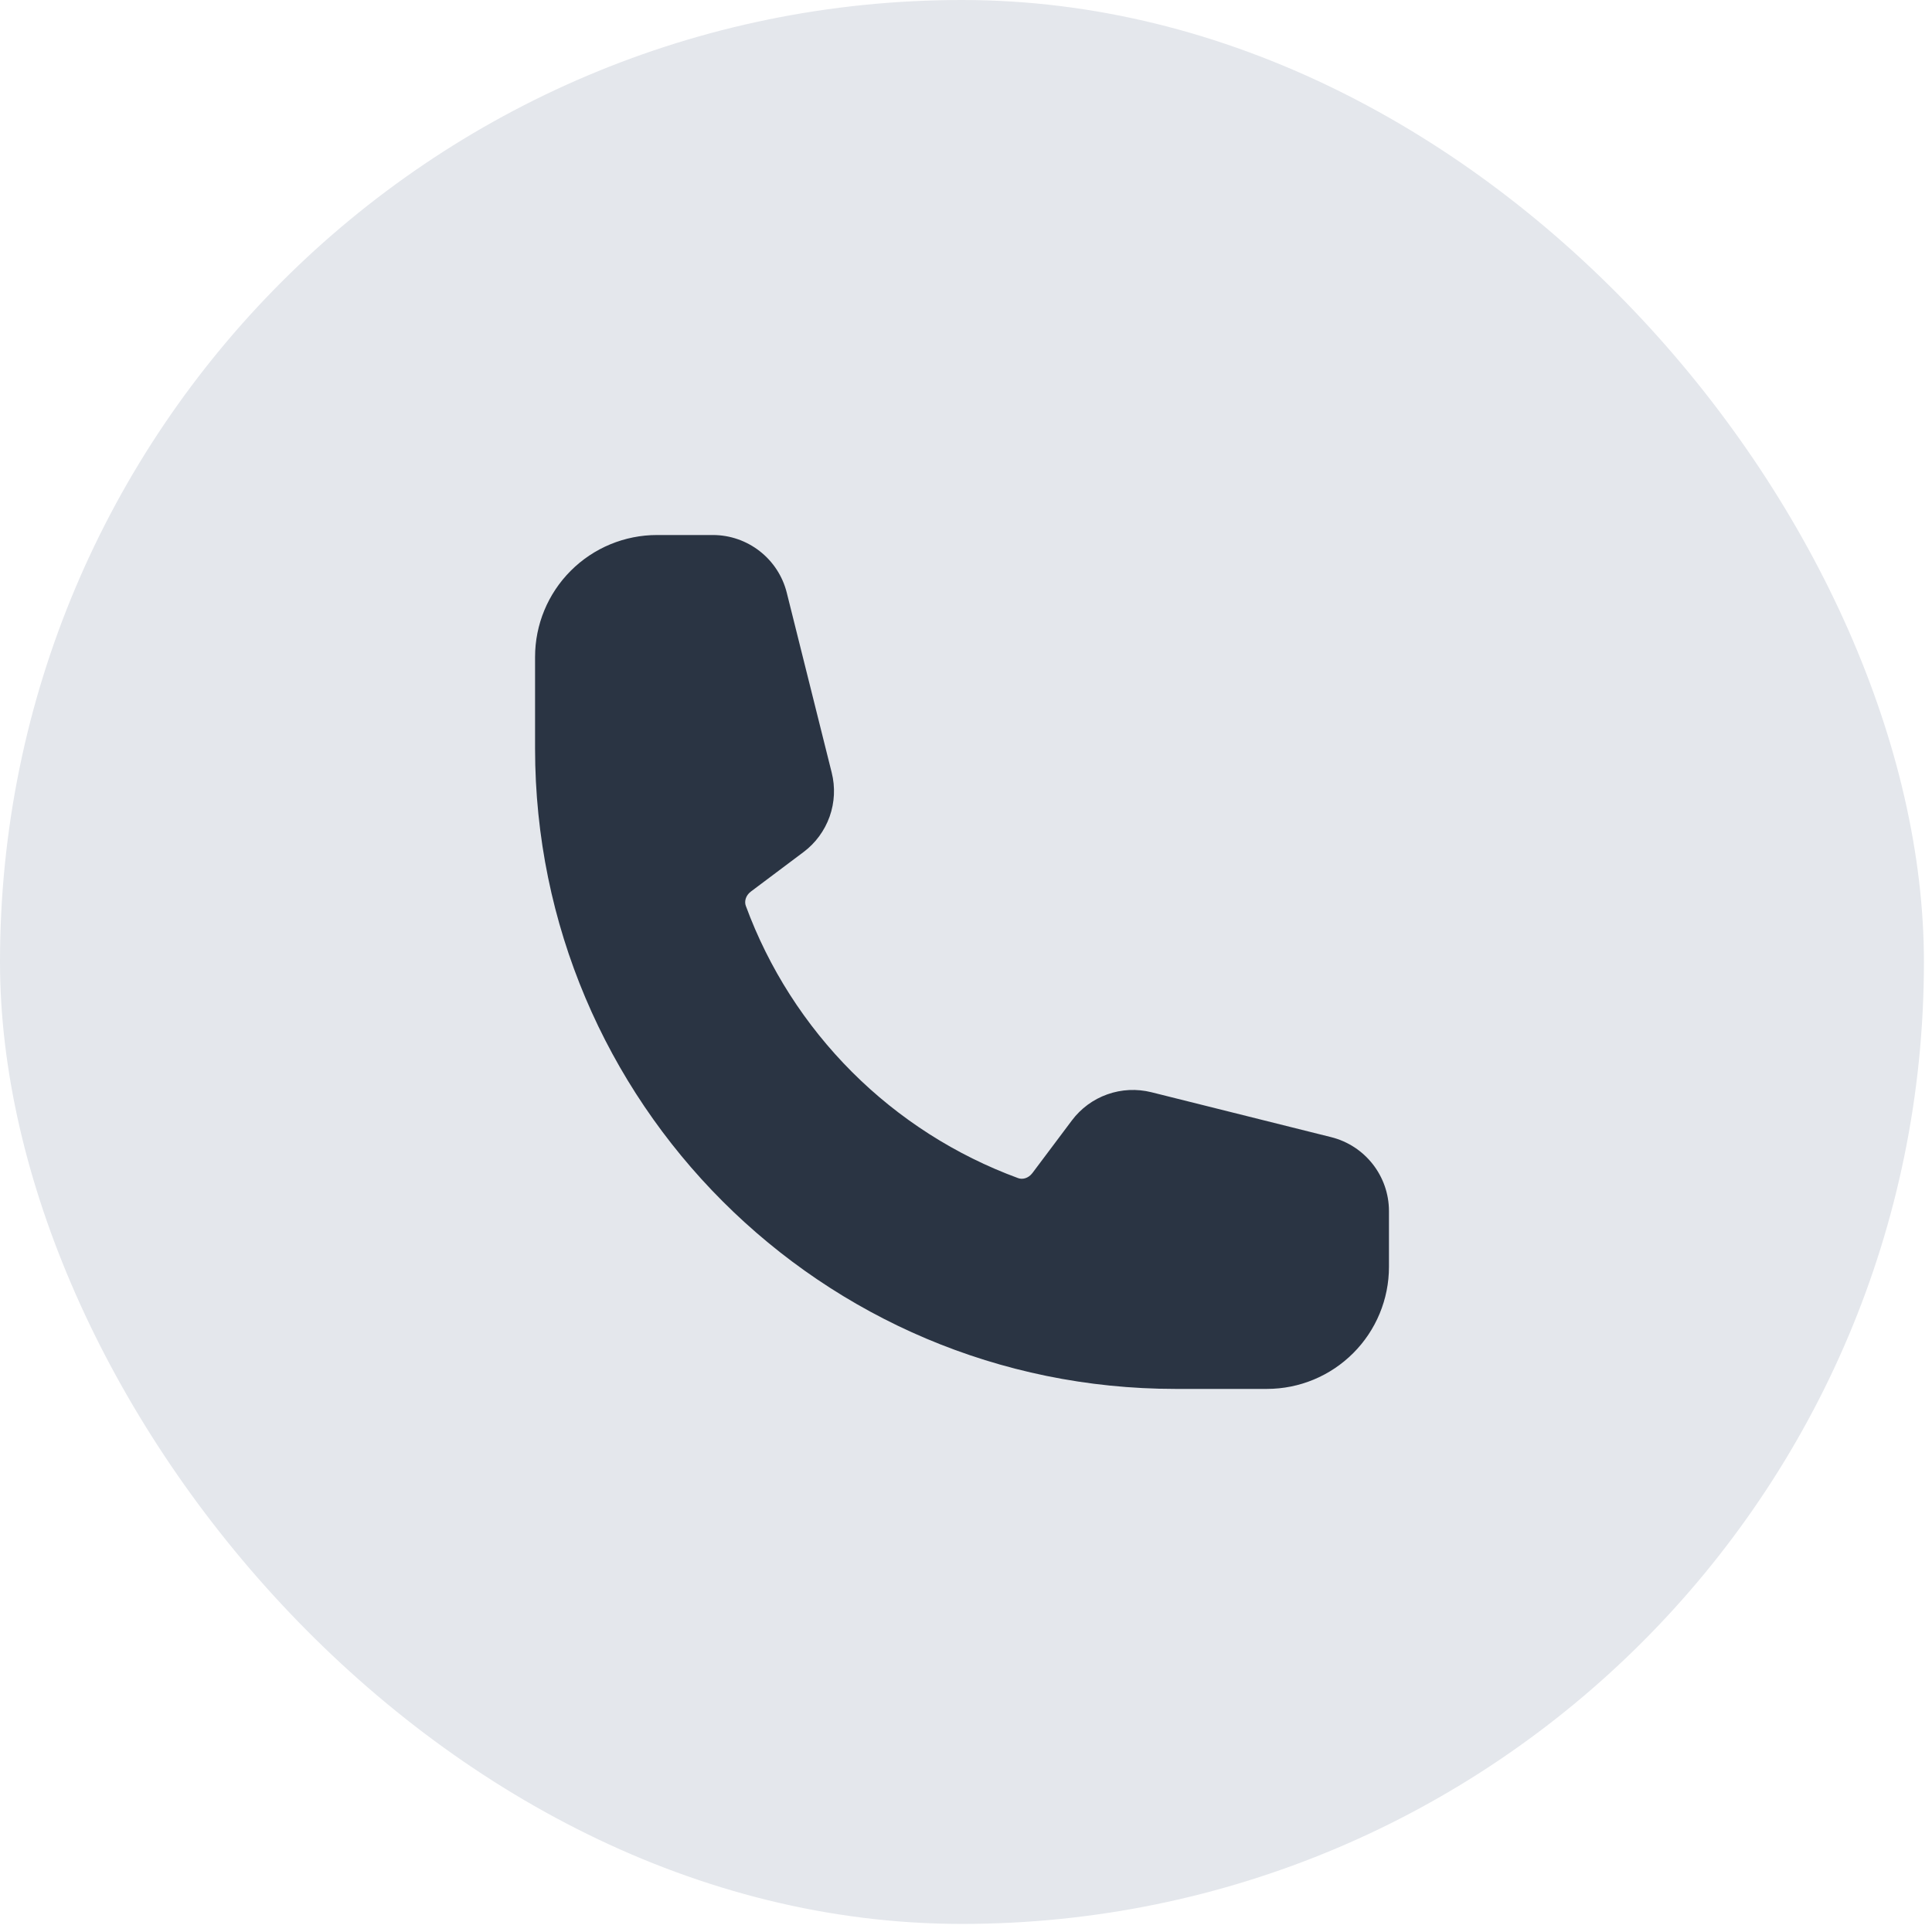
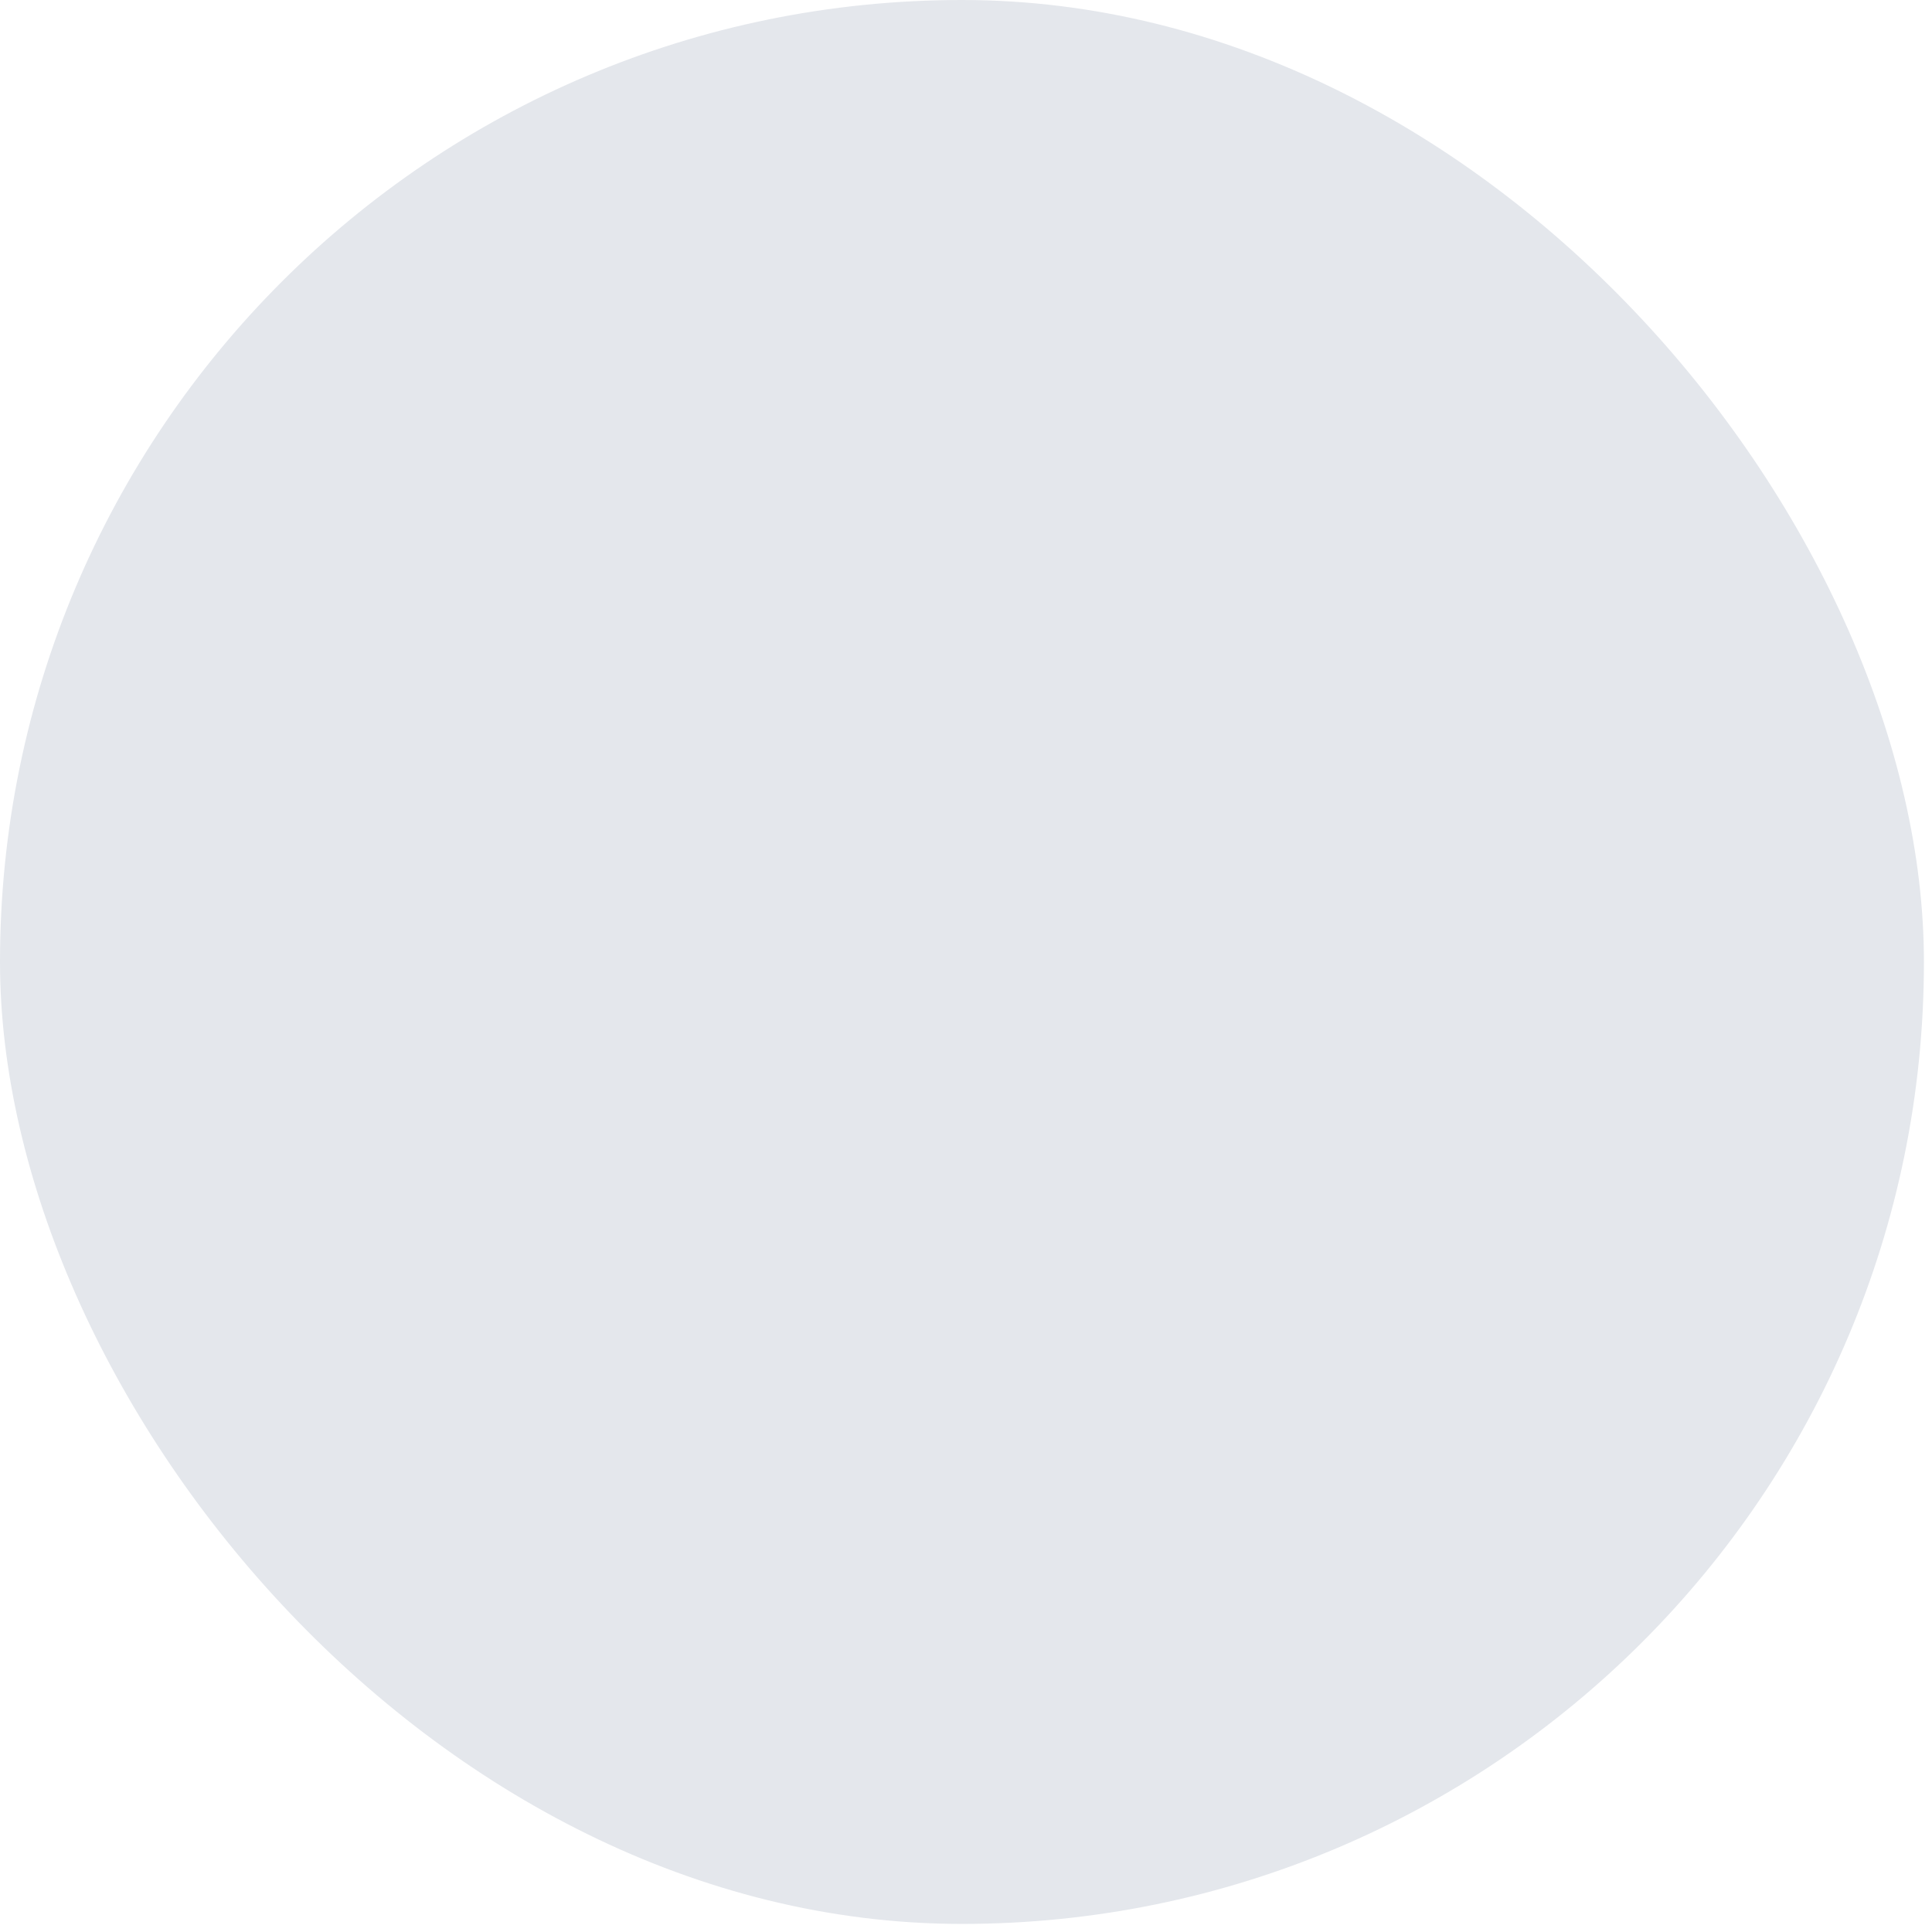
<svg xmlns="http://www.w3.org/2000/svg" width="39" height="39" viewBox="0 0 39 39" fill="none">
  <rect width="38.837" height="38.837" rx="19.418" fill="#E4E7EC" />
-   <path fill-rule="evenodd" clip-rule="evenodd" d="M10.801 13.262C10.801 12.609 11.06 11.983 11.522 11.521C11.984 11.059 12.61 10.8 13.263 10.8H14.389C15.095 10.8 15.711 11.281 15.882 11.965L16.789 15.596C16.863 15.89 16.848 16.199 16.747 16.484C16.645 16.77 16.462 17.019 16.22 17.2L15.158 17.997C15.048 18.079 15.024 18.201 15.055 18.285C15.518 19.545 16.25 20.689 17.199 21.639C18.148 22.588 19.292 23.319 20.552 23.782C20.636 23.814 20.757 23.79 20.841 23.679L21.637 22.618C21.819 22.375 22.068 22.192 22.353 22.091C22.639 21.989 22.948 21.975 23.242 22.048L26.872 22.955C27.557 23.127 28.038 23.742 28.038 24.449V25.574C28.038 26.227 27.778 26.854 27.316 27.315C26.855 27.777 26.228 28.037 25.575 28.037H23.728C16.589 28.037 10.801 22.248 10.801 15.109V13.262Z" fill="#2A3443" />
</svg>